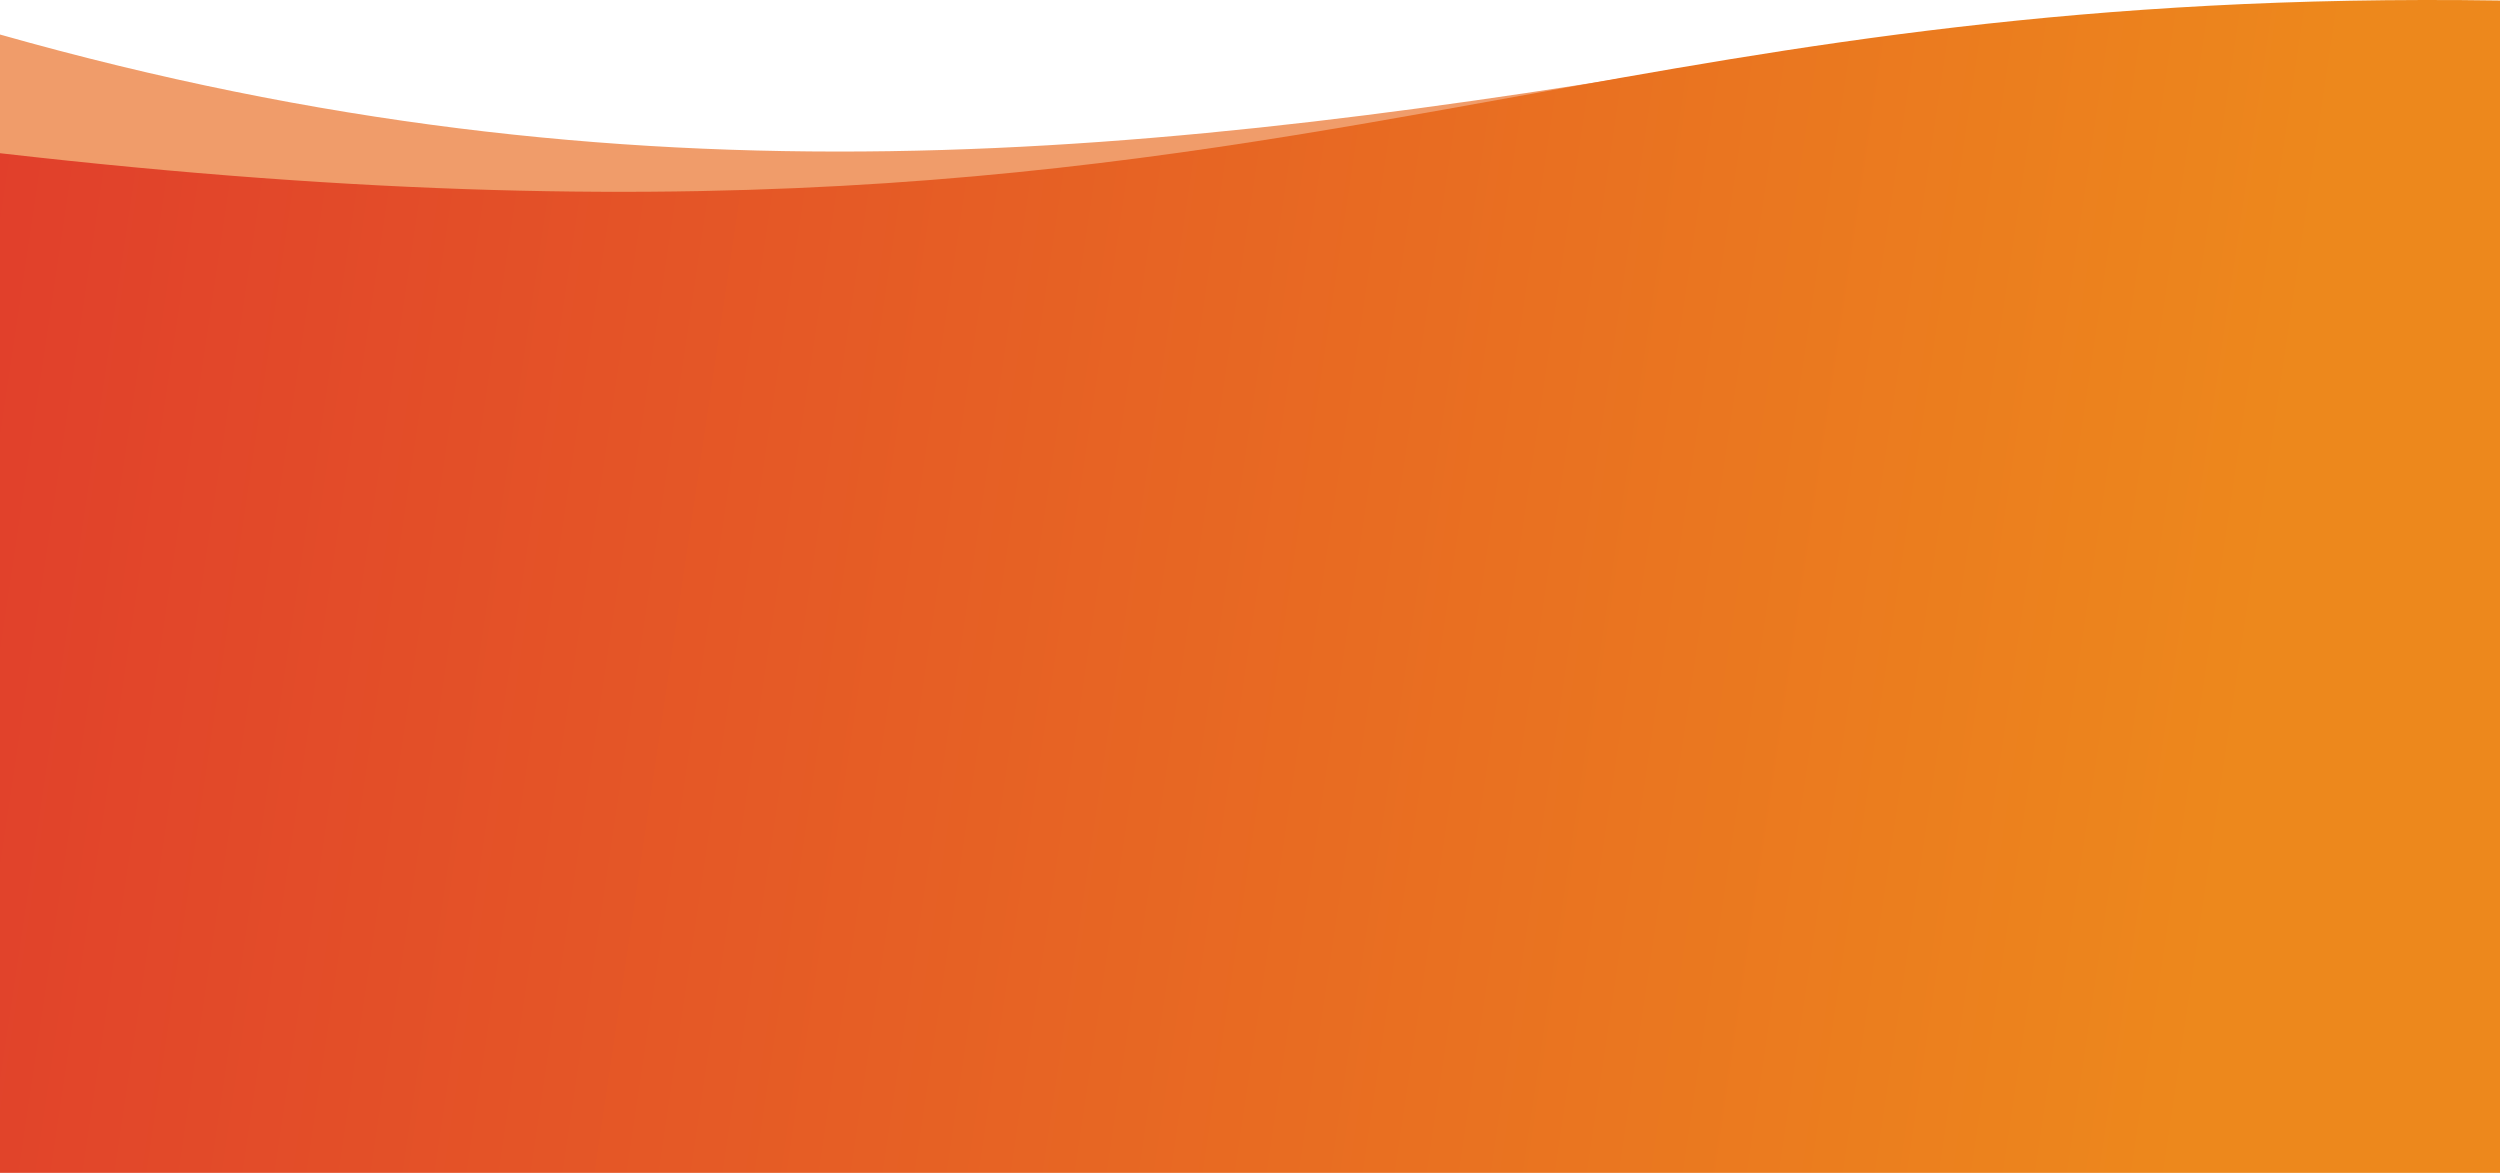
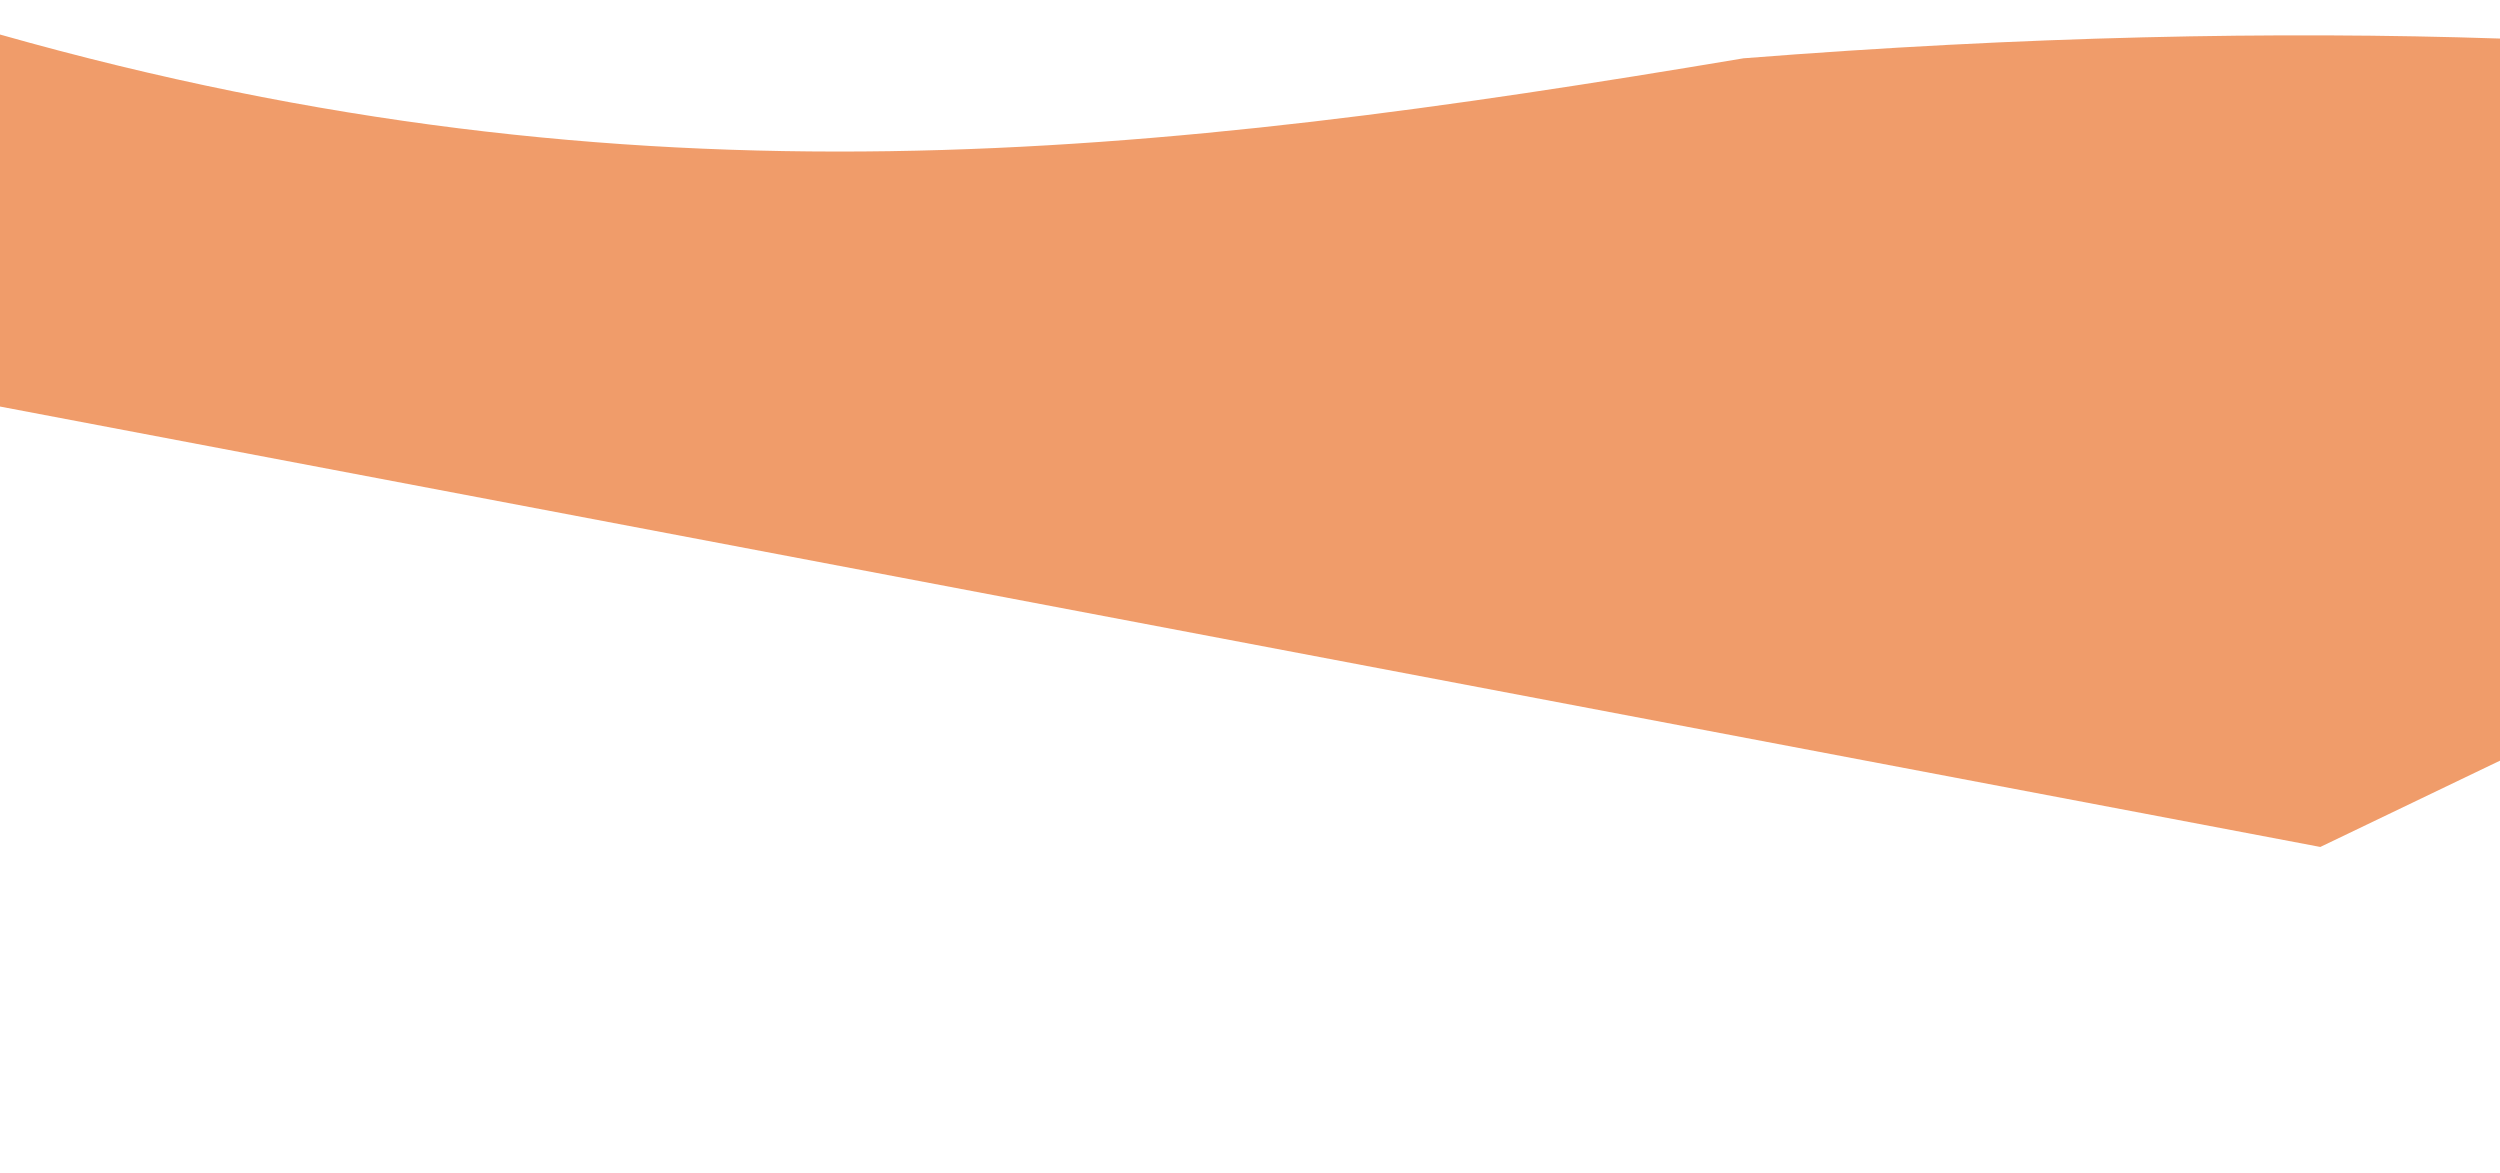
<svg xmlns="http://www.w3.org/2000/svg" width="1920" height="901" viewBox="0 0 1920 901" fill="none">
-   <path fill-rule="evenodd" clip-rule="evenodd" d="M1920 29.607C1748.89 23.898 1554.5 27.778 1339 44.775C886.275 120.853 489.038 165.017 0 26.513V312.226L1782 650.462L1920 584.184V29.607Z" fill="#E96C22" fill-opacity="0.67" />
-   <path fill-rule="evenodd" clip-rule="evenodd" d="M1920 0.403C1599.5 -4.432 1381.19 35.013 1164.08 74.24C863.264 128.591 564.77 182.523 0 117.663V900.777H1920V0.403Z" fill="url(#paint0_linear_2002_19)" />
+   <path fill-rule="evenodd" clip-rule="evenodd" d="M1920 29.607C1748.89 23.898 1554.5 27.778 1339 44.775C886.275 120.853 489.038 165.017 0 26.513V312.226L1782 650.462L1920 584.184Z" fill="#E96C22" fill-opacity="0.67" />
  <defs>
    <linearGradient id="paint0_linear_2002_19" x1="2130.95" y1="987.309" x2="-710.235" y2="564.412" gradientUnits="userSpaceOnUse">
      <stop offset="0.162" stop-color="#ED881C" />
      <stop offset="1" stop-color="#DC2531" />
    </linearGradient>
  </defs>
</svg>